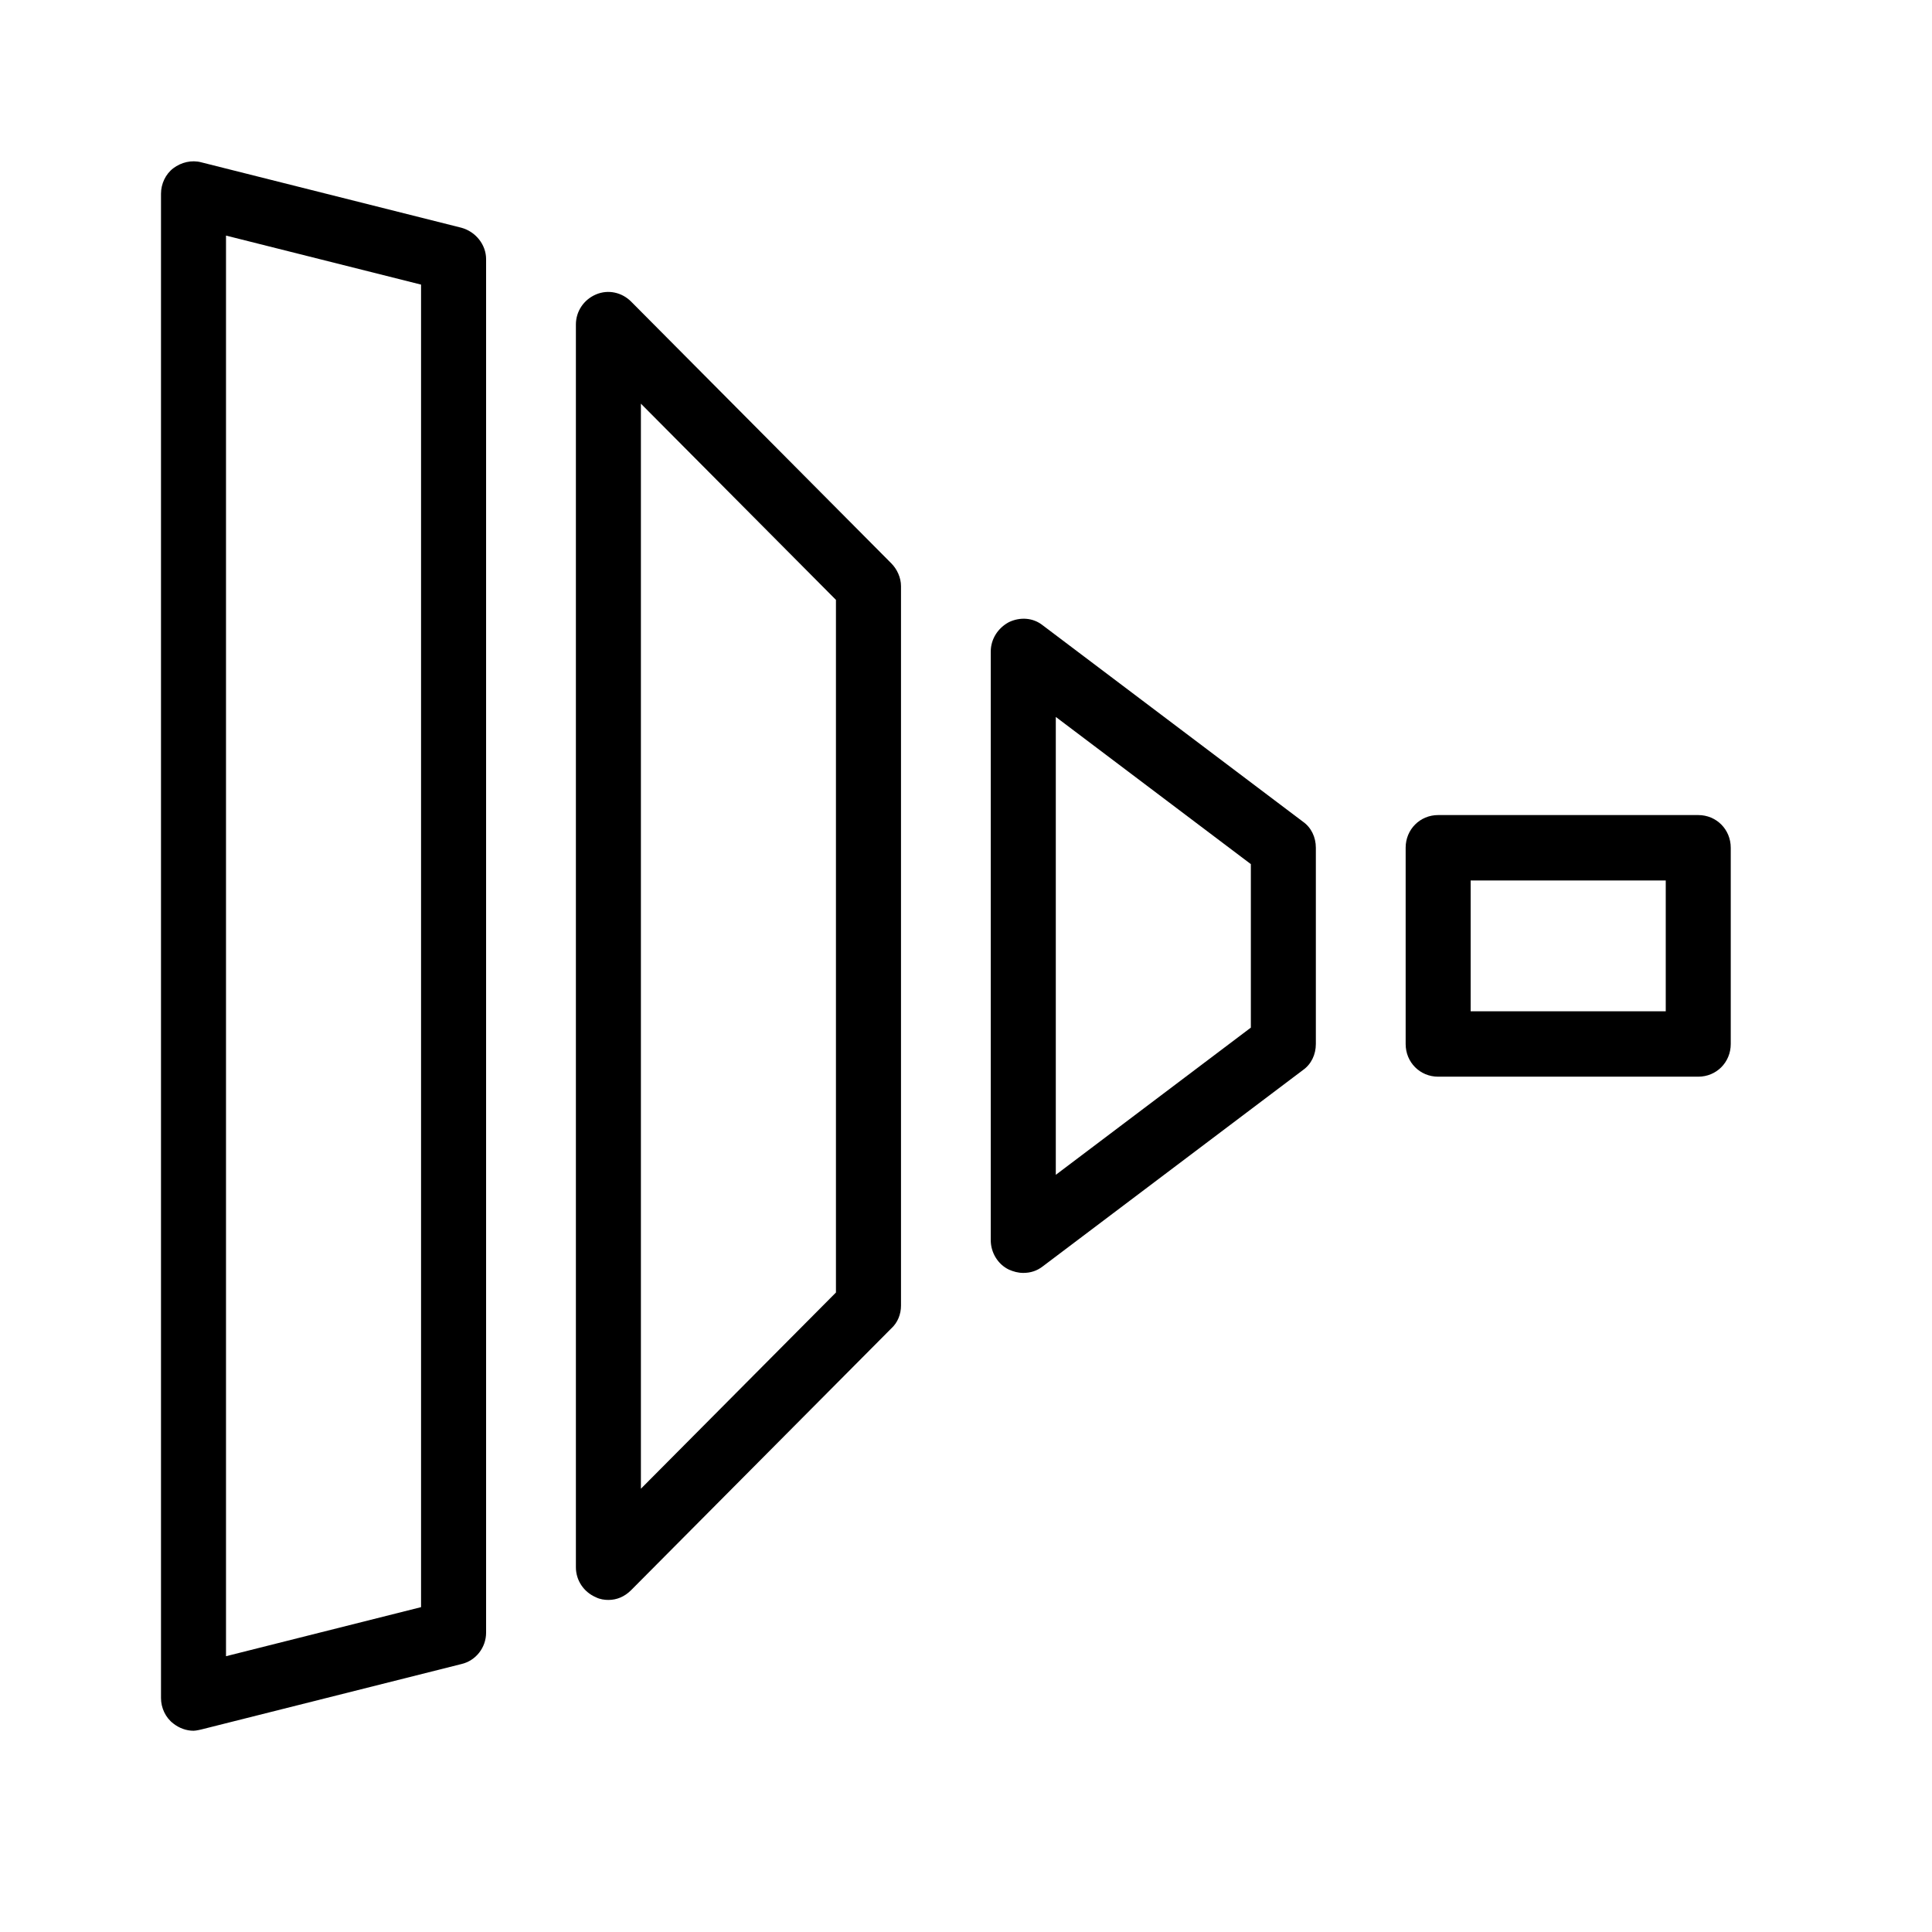
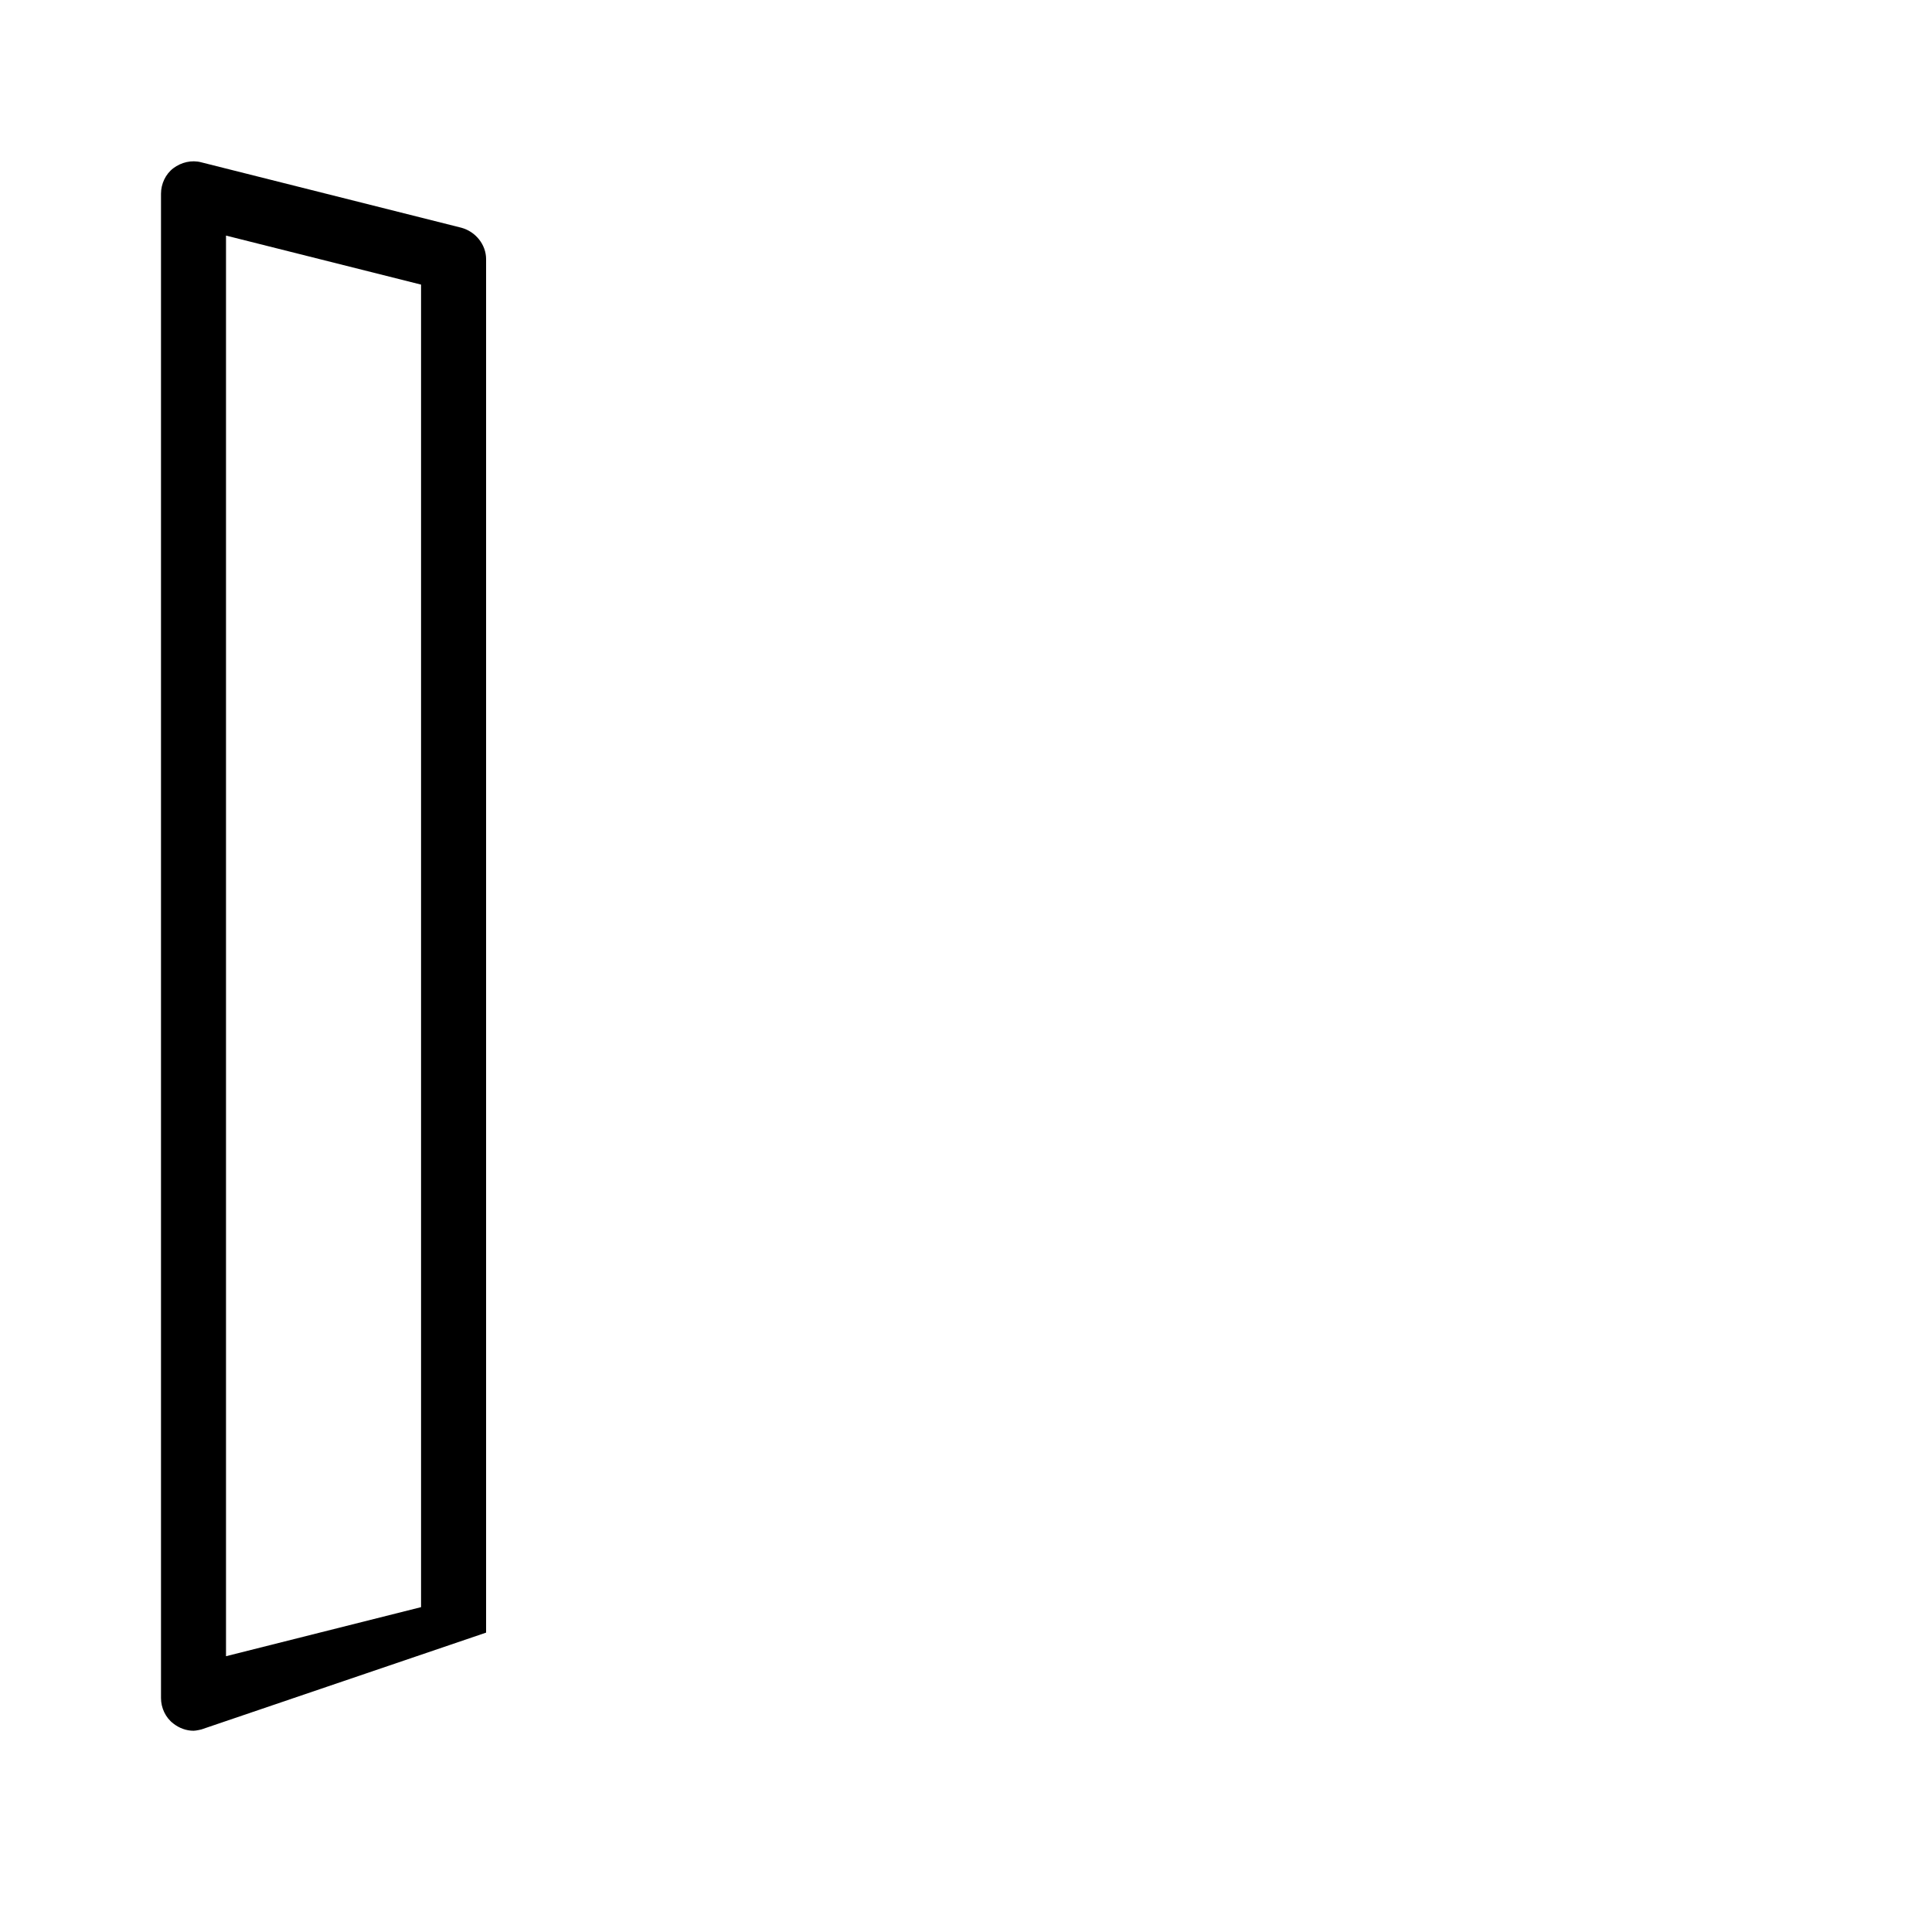
<svg xmlns="http://www.w3.org/2000/svg" width="48" height="48" viewBox="0 0 48 48" fill="none">
-   <path d="M4.808 43C4.63 43 4.452 42.935 4.307 42.821C4.113 42.675 4 42.431 4 42.188V4.813C4 4.569 4.113 4.325 4.307 4.179C4.501 4.033 4.759 3.968 5.002 4.033L11.463 5.658C11.819 5.755 12.077 6.08 12.077 6.438V40.562C12.077 40.936 11.819 41.261 11.463 41.343L5.002 42.968C5.002 42.968 4.872 43 4.808 43ZM5.615 5.853V41.148L10.461 39.929V7.071L5.615 5.853Z" fill="black" />
-   <path d="M15.115 39.75C15.018 39.75 14.905 39.734 14.808 39.685C14.502 39.555 14.308 39.263 14.308 38.938V8.062C14.308 7.737 14.502 7.445 14.808 7.315C15.115 7.185 15.455 7.266 15.681 7.494L22.142 13.994C22.288 14.14 22.385 14.351 22.385 14.562V32.438C22.385 32.649 22.304 32.86 22.142 33.006L15.681 39.506C15.519 39.669 15.325 39.75 15.115 39.75ZM15.923 10.029V36.987L20.769 32.112V14.904L15.923 10.029Z" fill="black" />
-   <path d="M25.423 31.625C25.294 31.625 25.181 31.593 25.068 31.544C24.793 31.414 24.615 31.121 24.615 30.812V16.188C24.615 15.879 24.793 15.602 25.068 15.456C25.342 15.326 25.665 15.342 25.908 15.537L32.369 20.413C32.579 20.559 32.692 20.802 32.692 21.062V25.938C32.692 26.198 32.579 26.441 32.369 26.587L25.908 31.462C25.762 31.576 25.601 31.625 25.423 31.625ZM26.231 17.812V29.188L31.077 25.531V21.469L26.231 17.812Z" fill="black" />
-   <path d="M42.192 26.75H35.731C35.278 26.75 34.923 26.392 34.923 25.938V21.062C34.923 20.608 35.278 20.25 35.731 20.25H42.192C42.645 20.25 43 20.608 43 21.062V25.938C43 26.392 42.645 26.75 42.192 26.75ZM36.538 25.125H41.385V21.875H36.538V25.125Z" fill="black" />
+   <path d="M4.808 43C4.63 43 4.452 42.935 4.307 42.821C4.113 42.675 4 42.431 4 42.188V4.813C4 4.569 4.113 4.325 4.307 4.179C4.501 4.033 4.759 3.968 5.002 4.033L11.463 5.658C11.819 5.755 12.077 6.08 12.077 6.438V40.562L5.002 42.968C5.002 42.968 4.872 43 4.808 43ZM5.615 5.853V41.148L10.461 39.929V7.071L5.615 5.853Z" fill="black" />
</svg>